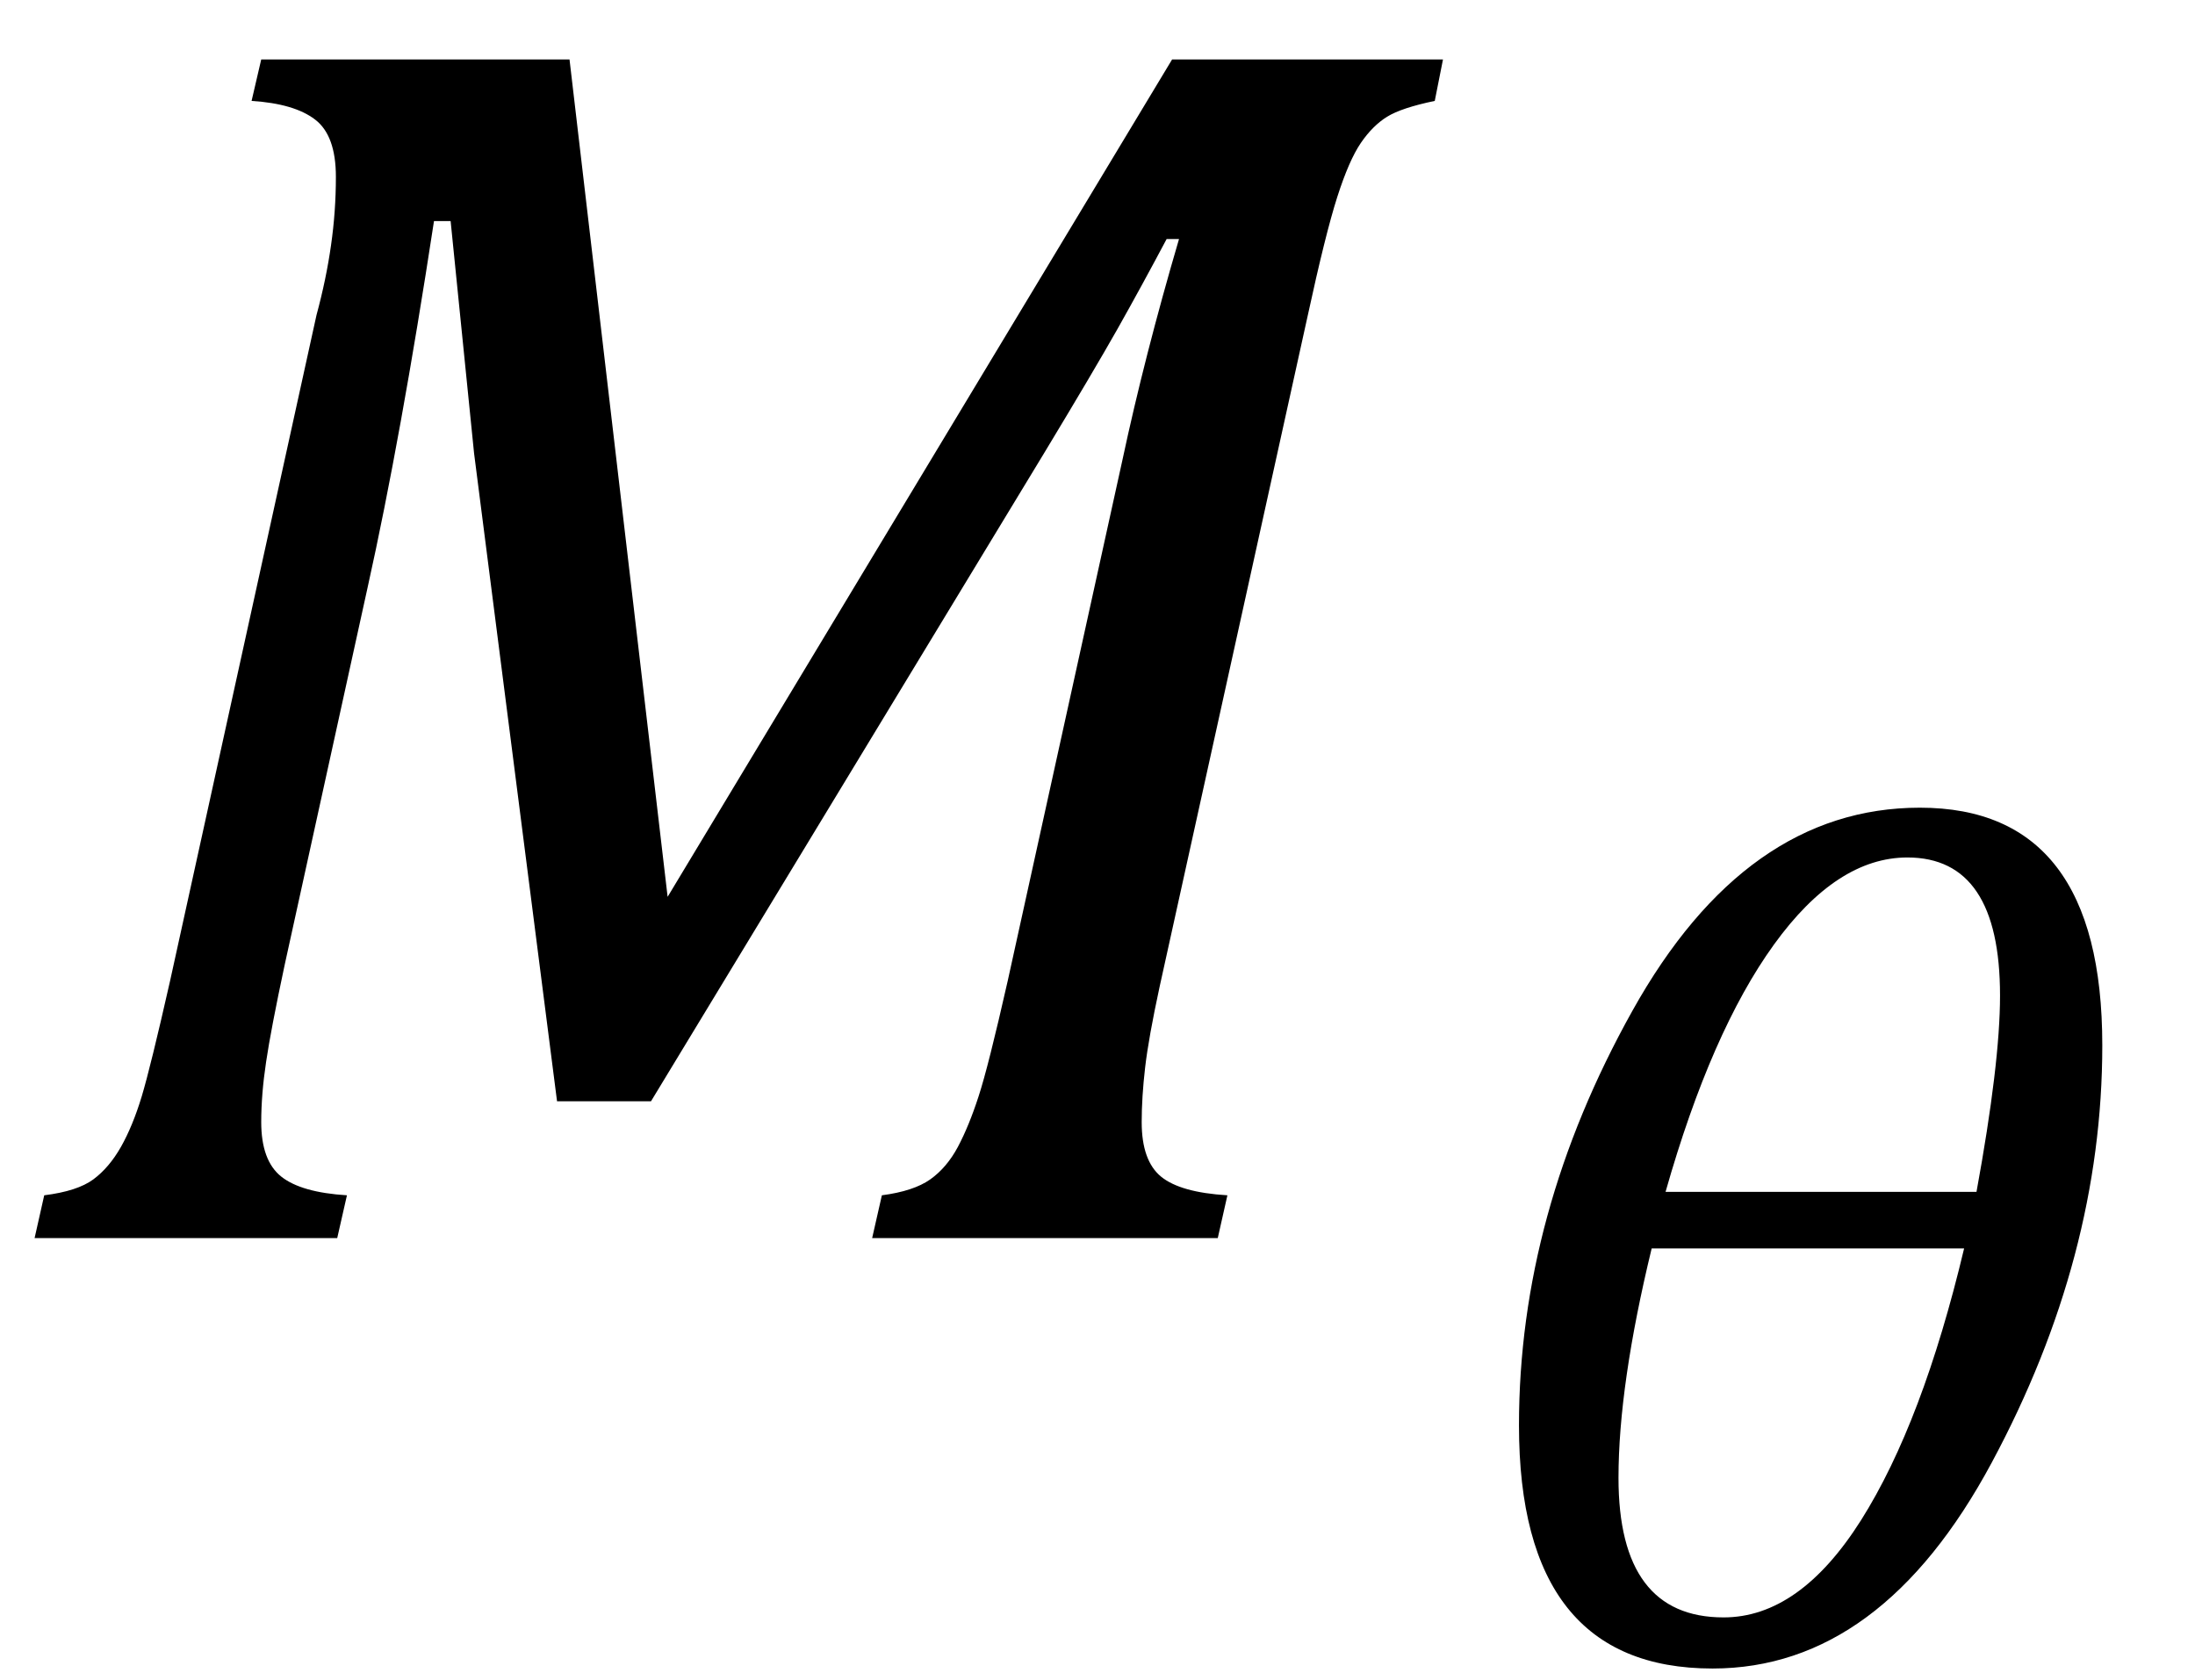
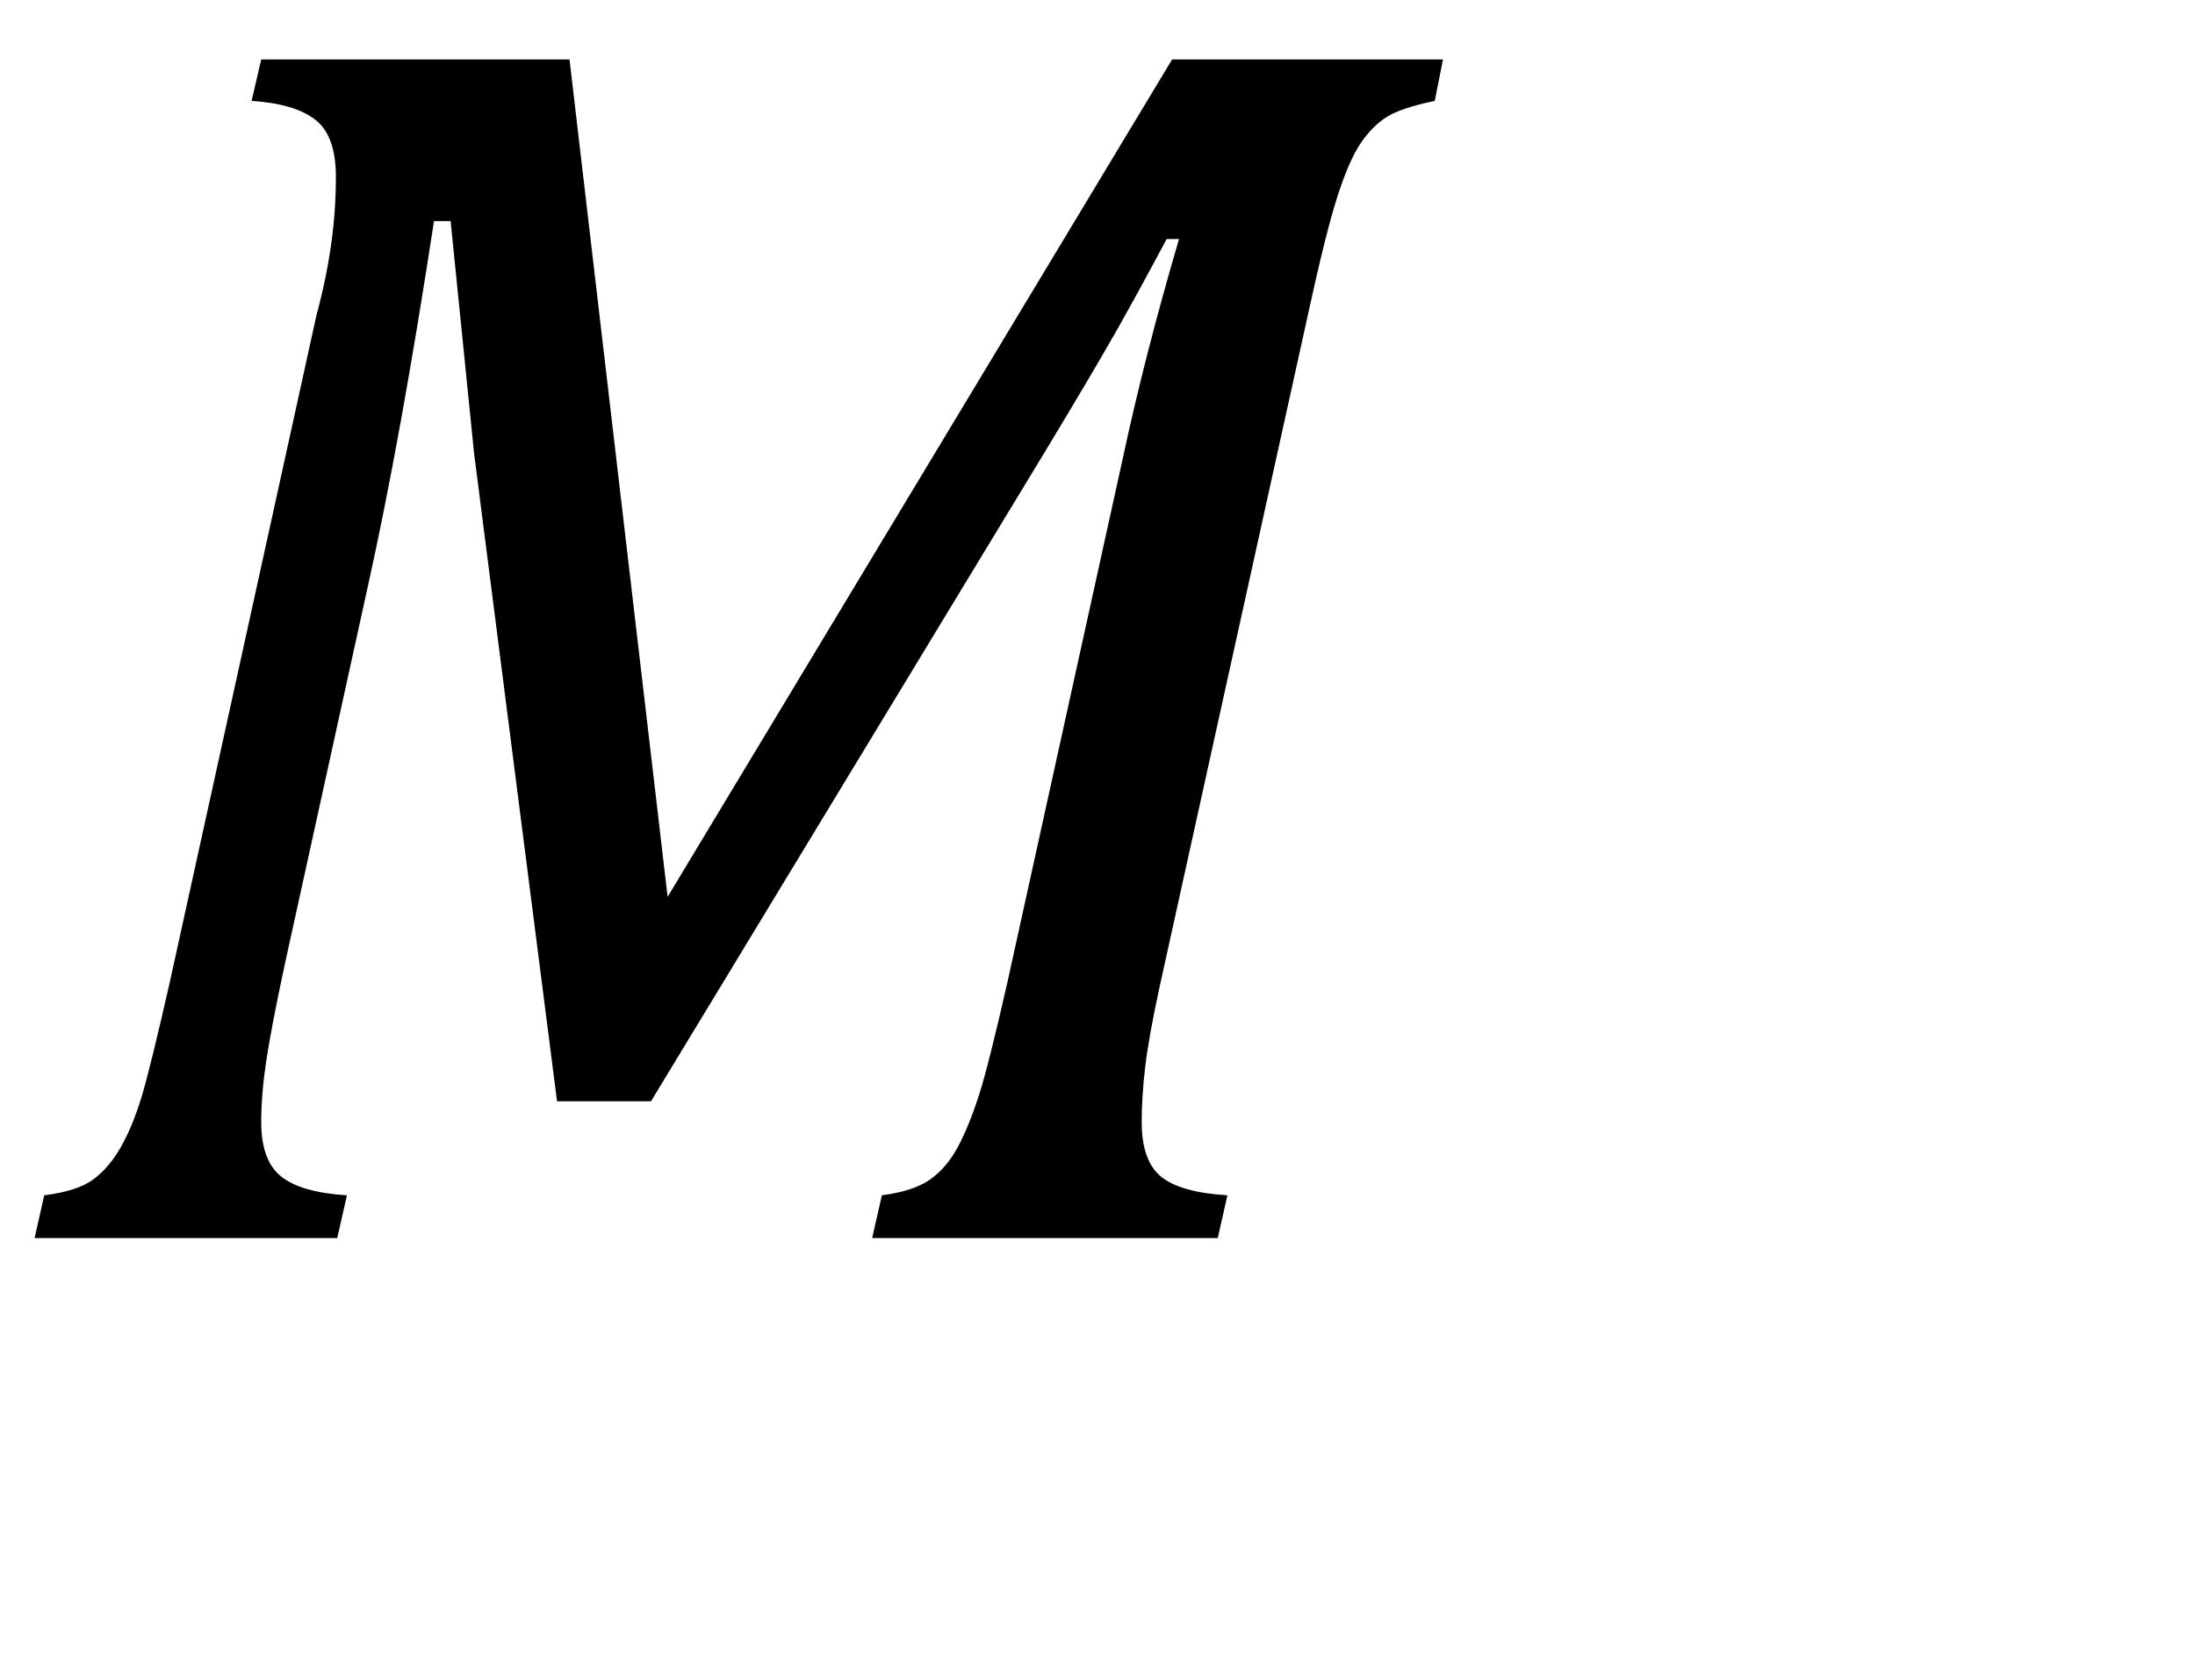
<svg xmlns="http://www.w3.org/2000/svg" stroke-dasharray="none" shape-rendering="auto" font-family="'Dialog'" width="24.813" text-rendering="auto" fill-opacity="1" contentScriptType="text/ecmascript" color-interpolation="auto" color-rendering="auto" preserveAspectRatio="xMidYMid meet" font-size="12" fill="black" stroke="black" image-rendering="auto" stroke-miterlimit="10" zoomAndPan="magnify" version="1.0" stroke-linecap="square" stroke-linejoin="miter" contentStyleType="text/css" font-style="normal" height="19" stroke-width="1" stroke-dashoffset="0" font-weight="normal" stroke-opacity="1" y="-5">
  <defs id="genericDefs" />
  <g>
    <g text-rendering="optimizeLegibility" transform="translate(0,14)" color-rendering="optimizeQuality" color-interpolation="linearRGB" image-rendering="optimizeQuality">
      <path d="M13.25 -13.328 L16.312 -13.328 L16.219 -12.859 Q15.844 -12.781 15.68 -12.68 Q15.516 -12.578 15.383 -12.383 Q15.25 -12.188 15.117 -11.773 Q14.984 -11.359 14.781 -10.422 L13.109 -2.844 Q12.984 -2.266 12.945 -1.93 Q12.906 -1.594 12.906 -1.312 Q12.906 -0.875 13.125 -0.695 Q13.344 -0.516 13.875 -0.484 L13.766 0 L9.859 0 L9.969 -0.484 Q10.328 -0.531 10.516 -0.664 Q10.703 -0.797 10.828 -1.031 Q10.953 -1.266 11.062 -1.602 Q11.172 -1.938 11.391 -2.906 L12.688 -8.797 Q12.938 -9.969 13.328 -11.297 L13.188 -11.297 Q12.906 -10.766 12.633 -10.281 Q12.359 -9.797 11.812 -8.891 L7.359 -1.547 L6.297 -1.547 L5.359 -8.875 L5.094 -11.5 L4.906 -11.5 Q4.531 -9.047 4.156 -7.359 L3.219 -3.094 Q3.062 -2.359 3.008 -1.992 Q2.953 -1.625 2.953 -1.312 Q2.953 -0.875 3.18 -0.695 Q3.406 -0.516 3.922 -0.484 L3.812 0 L0.391 0 L0.5 -0.484 Q0.875 -0.531 1.055 -0.664 Q1.234 -0.797 1.367 -1.031 Q1.5 -1.266 1.602 -1.602 Q1.703 -1.938 1.922 -2.906 L3.578 -10.438 Q3.688 -10.844 3.742 -11.227 Q3.797 -11.609 3.797 -12 Q3.797 -12.469 3.562 -12.648 Q3.328 -12.828 2.844 -12.859 L2.953 -13.328 L6.438 -13.328 L7.547 -3.859 L13.25 -13.328 Z" stroke="none" />
    </g>
    <g text-rendering="optimizeLegibility" transform="translate(16.312,18.758)" color-rendering="optimizeQuality" color-interpolation="linearRGB" image-rendering="optimizeQuality">
-       <path d="M3.047 0.109 Q0.859 0.109 0.859 -2.641 Q0.859 -5.031 2.141 -7.328 Q3.422 -9.625 5.391 -9.625 Q7.453 -9.625 7.453 -6.938 Q7.453 -4.547 6.203 -2.219 Q4.953 0.109 3.047 0.109 ZM2.516 -5.281 L6.031 -5.281 Q6.297 -6.734 6.297 -7.5 Q6.297 -9.062 5.25 -9.062 Q4.453 -9.062 3.742 -8.078 Q3.031 -7.094 2.516 -5.281 ZM2.359 -4.641 Q1.984 -3.094 1.984 -2.047 Q1.984 -0.469 3.172 -0.469 Q4.031 -0.469 4.727 -1.57 Q5.422 -2.672 5.891 -4.641 L2.359 -4.641 Z" stroke="none" />
-     </g>
+       </g>
  </g>
</svg>